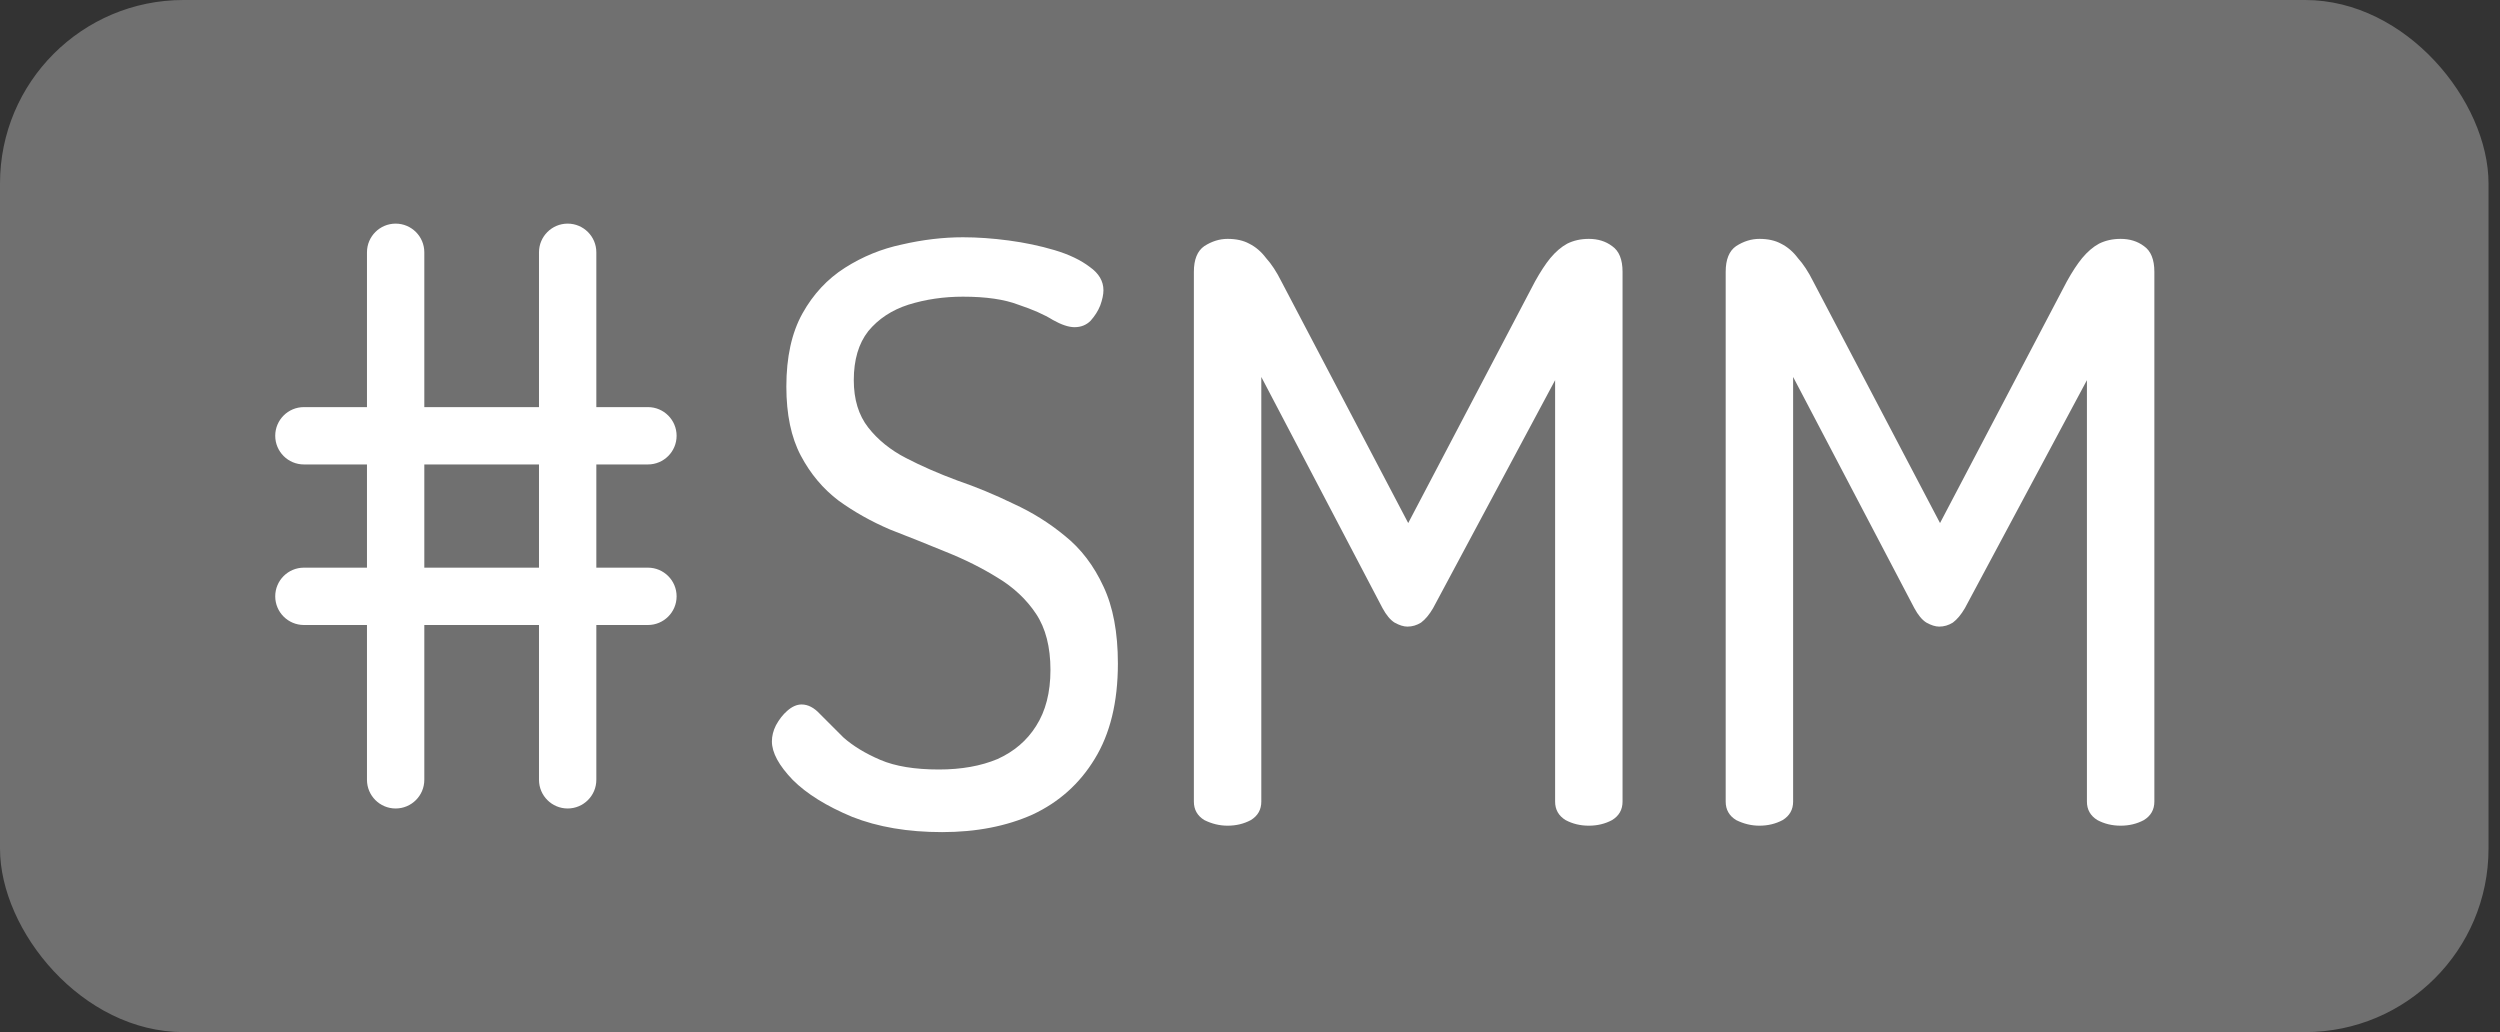
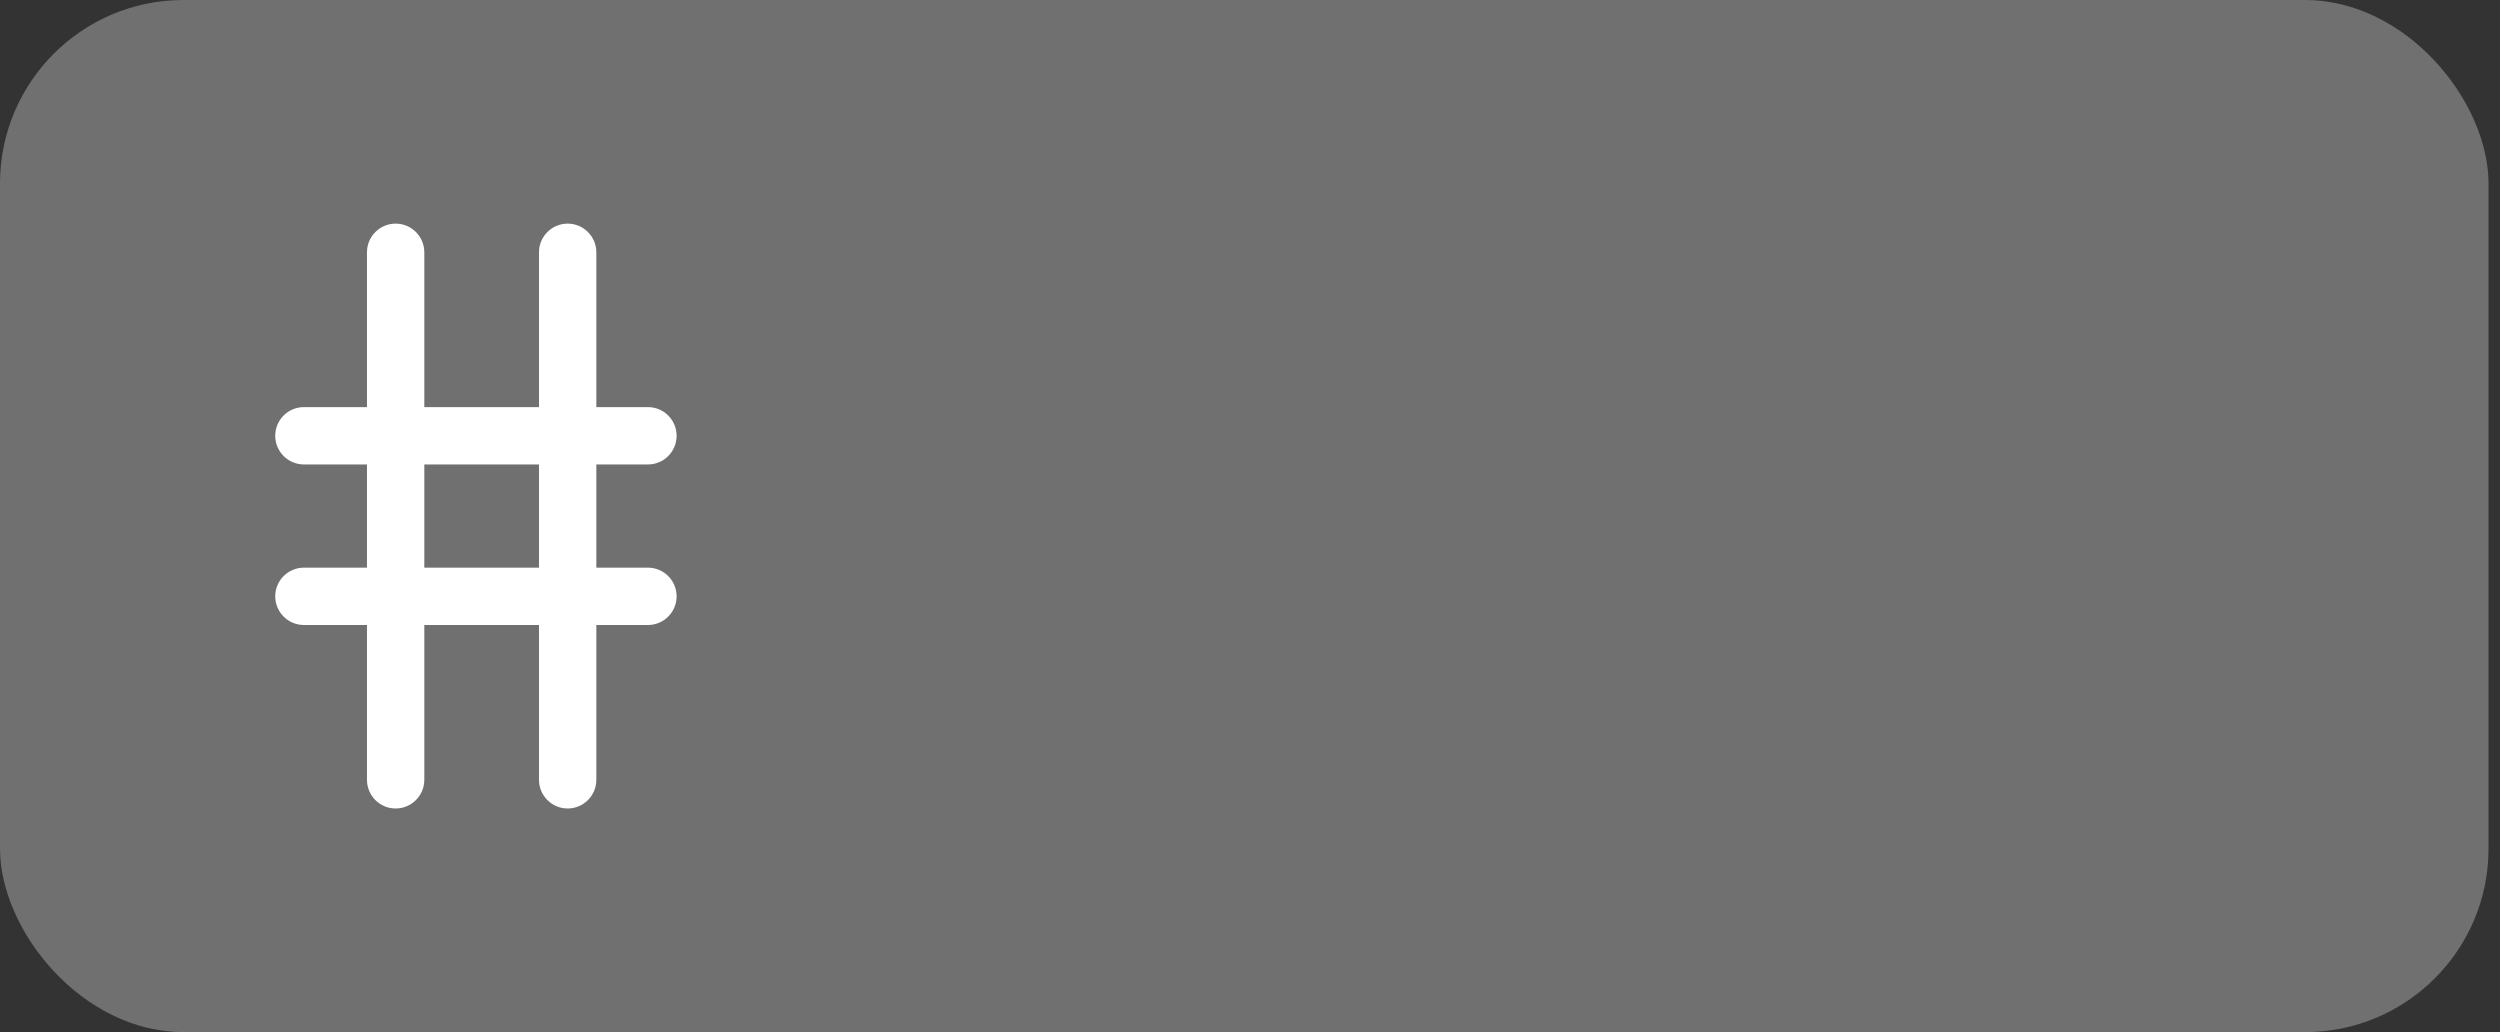
<svg xmlns="http://www.w3.org/2000/svg" width="109" height="45" viewBox="0 0 109 45" fill="none">
  <rect x="0" y="0" width="109" height="45" fill="#333333" stroke="none" />
  <rect width="108.5" height="45" rx="8" fill="white" fill-opacity="0.3" />
  <path fill-rule="evenodd" clip-rule="evenodd" d="M24.75 9.75C25.44 9.75 26 10.31 26 11V17.75H28.25C28.94 17.75 29.5 18.31 29.5 19C29.5 19.69 28.94 20.25 28.25 20.25H26V24.75H28.25C28.94 24.75 29.5 25.31 29.5 26C29.5 26.69 28.94 27.25 28.25 27.25H26V34C26 34.69 25.44 35.25 24.75 35.25C24.06 35.25 23.5 34.69 23.5 34V27.25H18.5V34C18.5 34.69 17.94 35.25 17.25 35.25C16.56 35.25 16 34.69 16 34V27.25H13.25C12.56 27.25 12 26.69 12 26C12 25.31 12.56 24.75 13.25 24.75H16V20.25H13.25C12.56 20.25 12 19.69 12 19C12 18.31 12.56 17.75 13.25 17.75H16V11C16 10.31 16.56 9.75 17.25 9.75C17.94 9.75 18.5 10.31 18.5 11V17.75H23.5V11C23.5 10.31 24.06 9.75 24.75 9.75ZM18.5 20.25V24.75H23.5V20.25H18.5Z" fill="white" />
-   <path d="M41.075 36.28C39.582 36.28 38.275 36.058 37.155 35.615C36.035 35.148 35.172 34.612 34.565 34.005C33.958 33.375 33.655 32.815 33.655 32.325C33.655 32.092 33.713 31.858 33.83 31.625C33.97 31.368 34.133 31.158 34.32 30.995C34.53 30.808 34.74 30.715 34.95 30.715C35.23 30.715 35.498 30.855 35.755 31.135C36.035 31.415 36.373 31.753 36.77 32.15C37.19 32.523 37.727 32.85 38.38 33.13C39.033 33.41 39.885 33.55 40.935 33.55C41.915 33.55 42.767 33.398 43.49 33.095C44.213 32.768 44.773 32.29 45.17 31.66C45.59 31.007 45.8 30.19 45.8 29.21C45.8 28.207 45.59 27.39 45.17 26.76C44.75 26.13 44.19 25.605 43.49 25.185C42.813 24.765 42.067 24.392 41.25 24.065C40.457 23.738 39.64 23.412 38.8 23.085C37.983 22.735 37.237 22.315 36.56 21.825C35.883 21.312 35.335 20.658 34.915 19.865C34.495 19.072 34.285 18.068 34.285 16.855C34.285 15.572 34.518 14.51 34.985 13.67C35.452 12.83 36.07 12.165 36.84 11.675C37.61 11.185 38.438 10.847 39.325 10.66C40.235 10.45 41.122 10.345 41.985 10.345C42.615 10.345 43.28 10.392 43.98 10.485C44.68 10.578 45.345 10.718 45.975 10.905C46.605 11.092 47.118 11.337 47.515 11.64C47.912 11.92 48.11 12.258 48.11 12.655C48.11 12.842 48.063 13.063 47.97 13.32C47.877 13.553 47.737 13.775 47.55 13.985C47.363 14.172 47.13 14.265 46.85 14.265C46.593 14.265 46.278 14.16 45.905 13.95C45.532 13.717 45.03 13.495 44.4 13.285C43.793 13.052 42.988 12.935 41.985 12.935C41.145 12.935 40.352 13.052 39.605 13.285C38.882 13.518 38.298 13.903 37.855 14.44C37.435 14.977 37.225 15.688 37.225 16.575C37.225 17.415 37.435 18.103 37.855 18.64C38.275 19.177 38.823 19.62 39.5 19.97C40.177 20.32 40.923 20.647 41.74 20.95C42.557 21.23 43.373 21.568 44.19 21.965C45.007 22.338 45.753 22.805 46.43 23.365C47.13 23.925 47.69 24.66 48.11 25.57C48.53 26.457 48.74 27.577 48.74 28.93C48.74 30.61 48.402 31.998 47.725 33.095C47.072 34.168 46.173 34.973 45.03 35.51C43.887 36.023 42.568 36.28 41.075 36.28ZM53.523 36C53.173 36 52.835 35.918 52.508 35.755C52.205 35.568 52.053 35.3 52.053 34.95V11.85C52.053 11.313 52.205 10.94 52.508 10.73C52.835 10.52 53.173 10.415 53.523 10.415C53.897 10.415 54.212 10.485 54.468 10.625C54.748 10.765 54.993 10.975 55.203 11.255C55.437 11.512 55.658 11.85 55.868 12.27L61.398 22.805L66.928 12.27C67.162 11.85 67.383 11.512 67.593 11.255C67.827 10.975 68.072 10.765 68.328 10.625C68.608 10.485 68.923 10.415 69.273 10.415C69.67 10.415 70.008 10.52 70.288 10.73C70.592 10.94 70.743 11.313 70.743 11.85V34.95C70.743 35.3 70.592 35.568 70.288 35.755C69.985 35.918 69.647 36 69.273 36C68.9 36 68.562 35.918 68.258 35.755C67.955 35.568 67.803 35.3 67.803 34.95V16.575L62.483 26.515C62.32 26.795 62.145 27.005 61.958 27.145C61.772 27.262 61.573 27.32 61.363 27.32C61.2 27.32 61.013 27.262 60.803 27.145C60.617 27.028 60.442 26.818 60.278 26.515L54.993 16.435V34.95C54.993 35.3 54.842 35.568 54.538 35.755C54.235 35.918 53.897 36 53.523 36ZM76.71 36C76.36 36 76.022 35.918 75.695 35.755C75.391 35.568 75.24 35.3 75.24 34.95V11.85C75.24 11.313 75.391 10.94 75.695 10.73C76.022 10.52 76.36 10.415 76.71 10.415C77.083 10.415 77.398 10.485 77.655 10.625C77.935 10.765 78.18 10.975 78.39 11.255C78.623 11.512 78.845 11.85 79.055 12.27L84.585 22.805L90.115 12.27C90.348 11.85 90.57 11.512 90.78 11.255C91.013 10.975 91.258 10.765 91.515 10.625C91.795 10.485 92.11 10.415 92.46 10.415C92.857 10.415 93.195 10.52 93.475 10.73C93.778 10.94 93.93 11.313 93.93 11.85V34.95C93.93 35.3 93.778 35.568 93.475 35.755C93.172 35.918 92.833 36 92.46 36C92.087 36 91.748 35.918 91.445 35.755C91.142 35.568 90.99 35.3 90.99 34.95V16.575L85.67 26.515C85.507 26.795 85.332 27.005 85.145 27.145C84.958 27.262 84.76 27.32 84.55 27.32C84.386 27.32 84.2 27.262 83.99 27.145C83.803 27.028 83.628 26.818 83.465 26.515L78.18 16.435V34.95C78.18 35.3 78.028 35.568 77.725 35.755C77.421 35.918 77.083 36 76.71 36Z" fill="white" />
</svg>